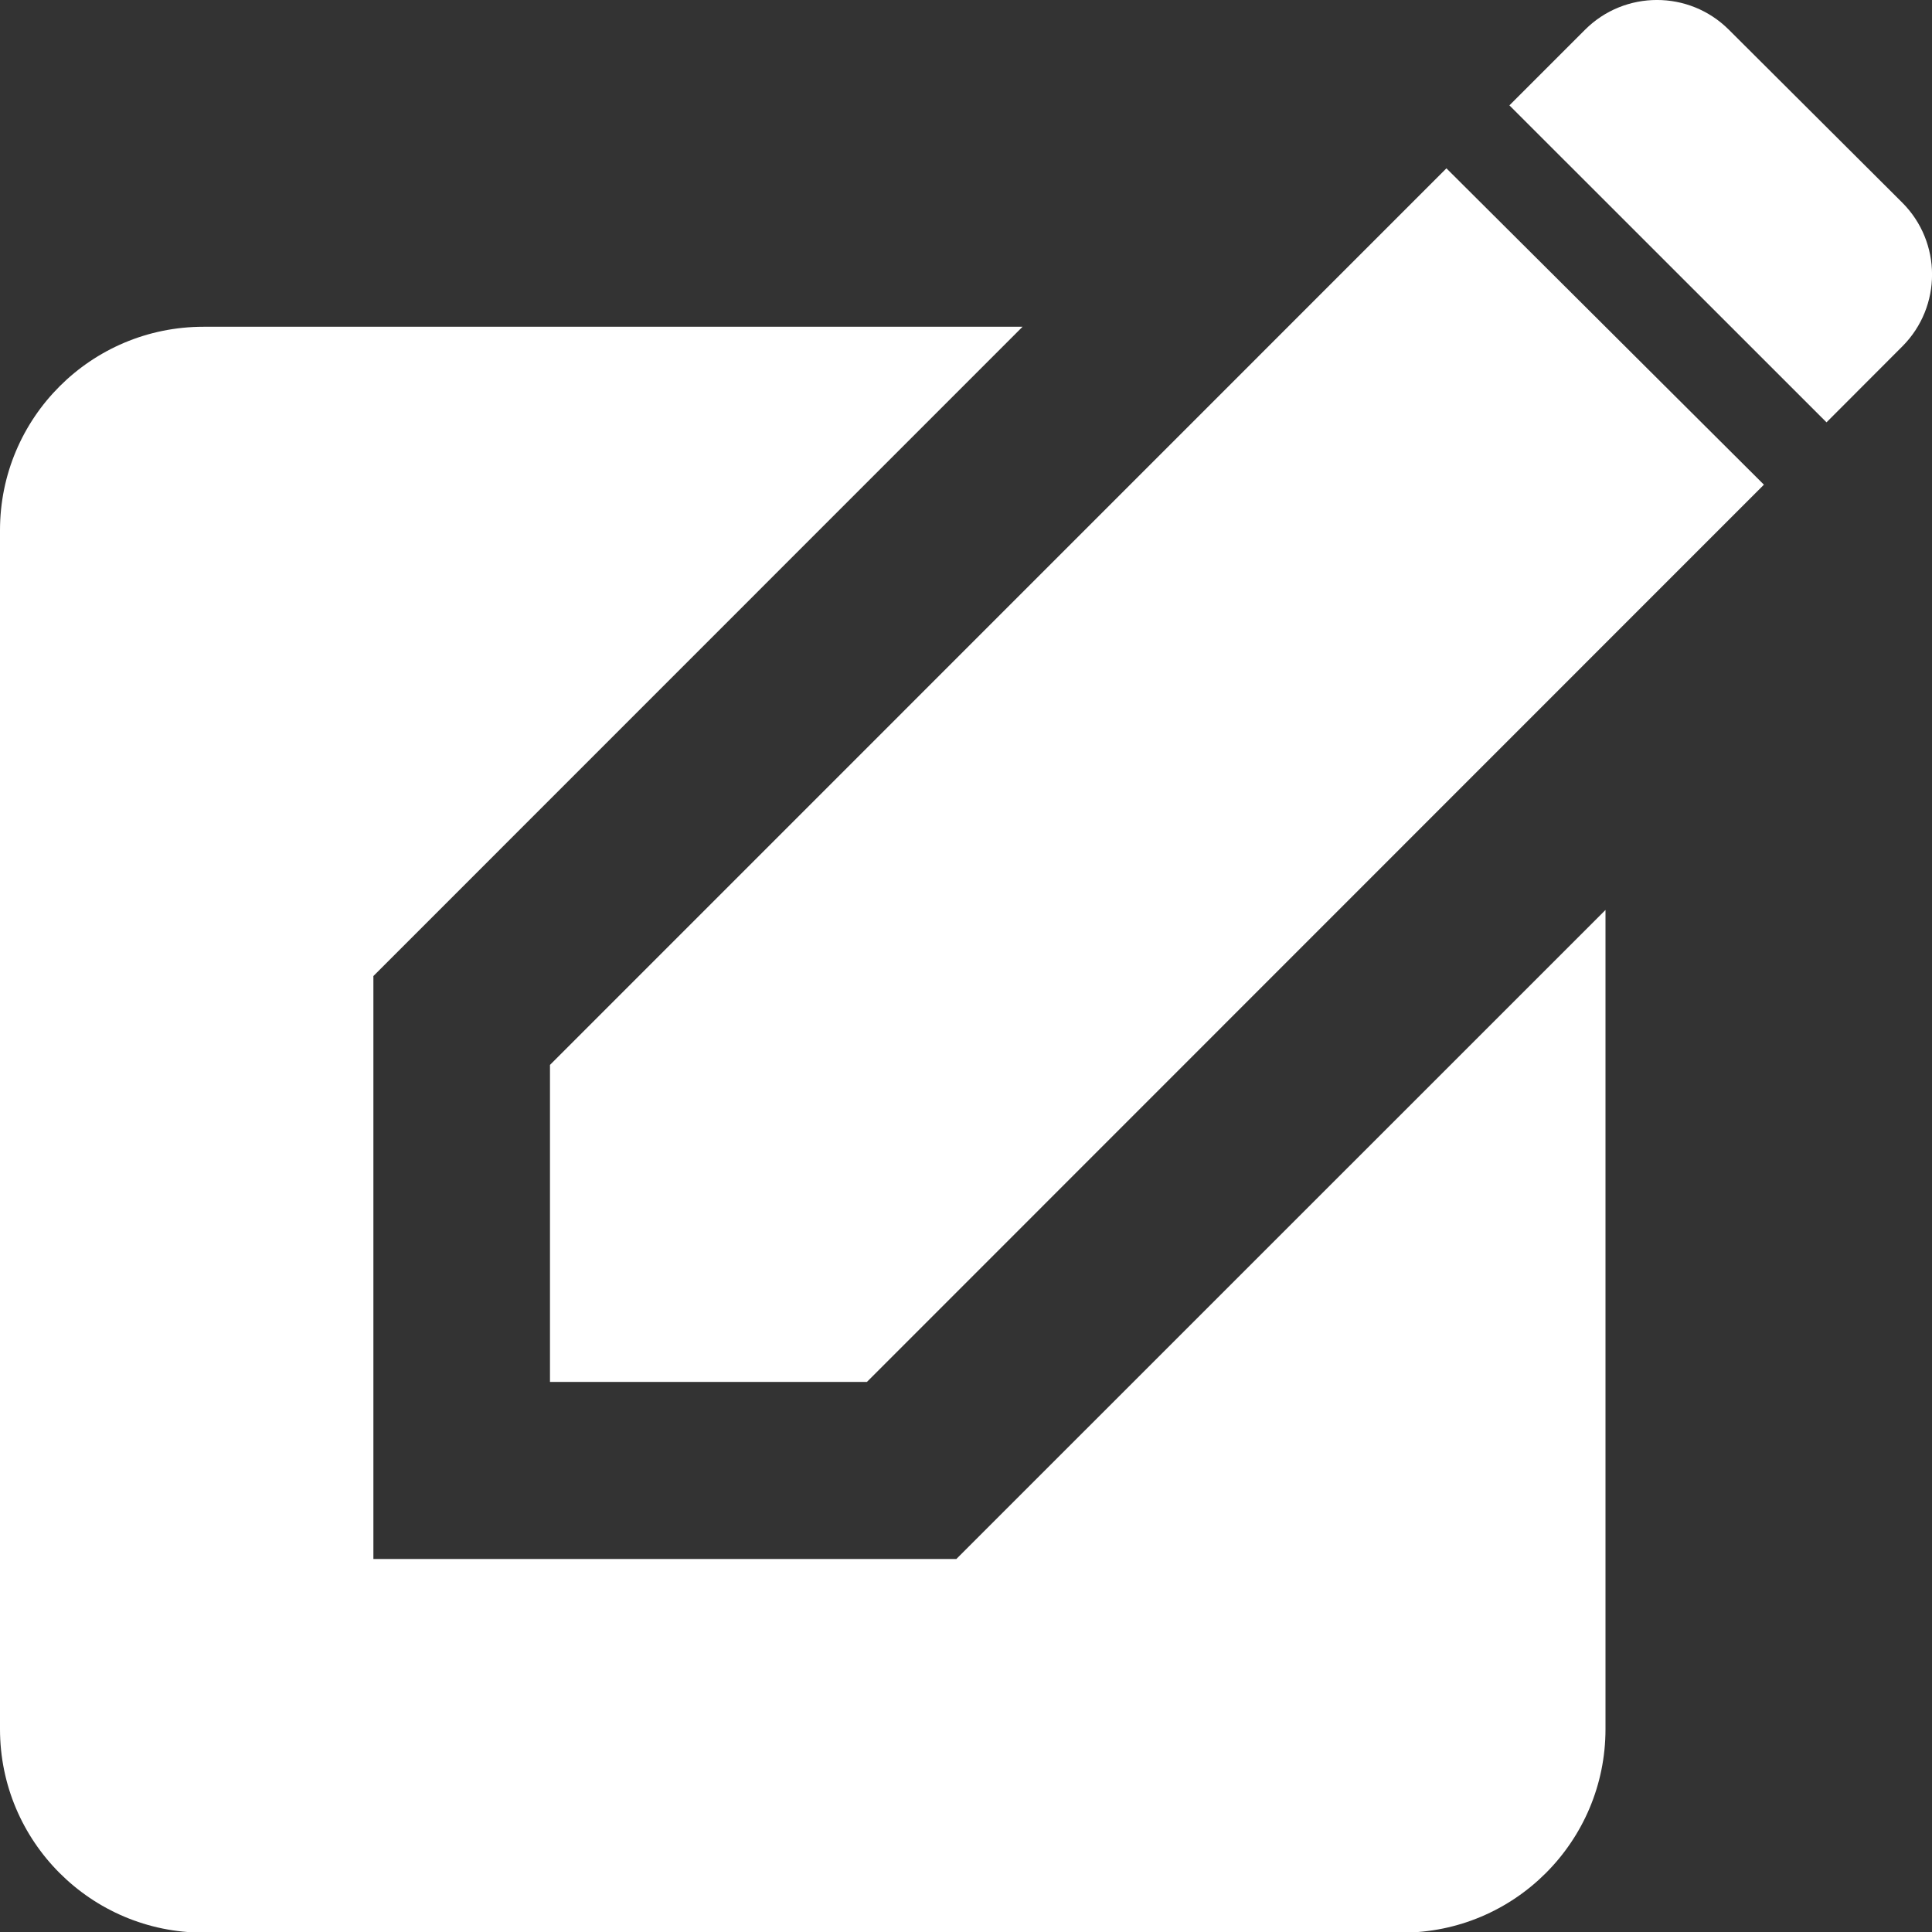
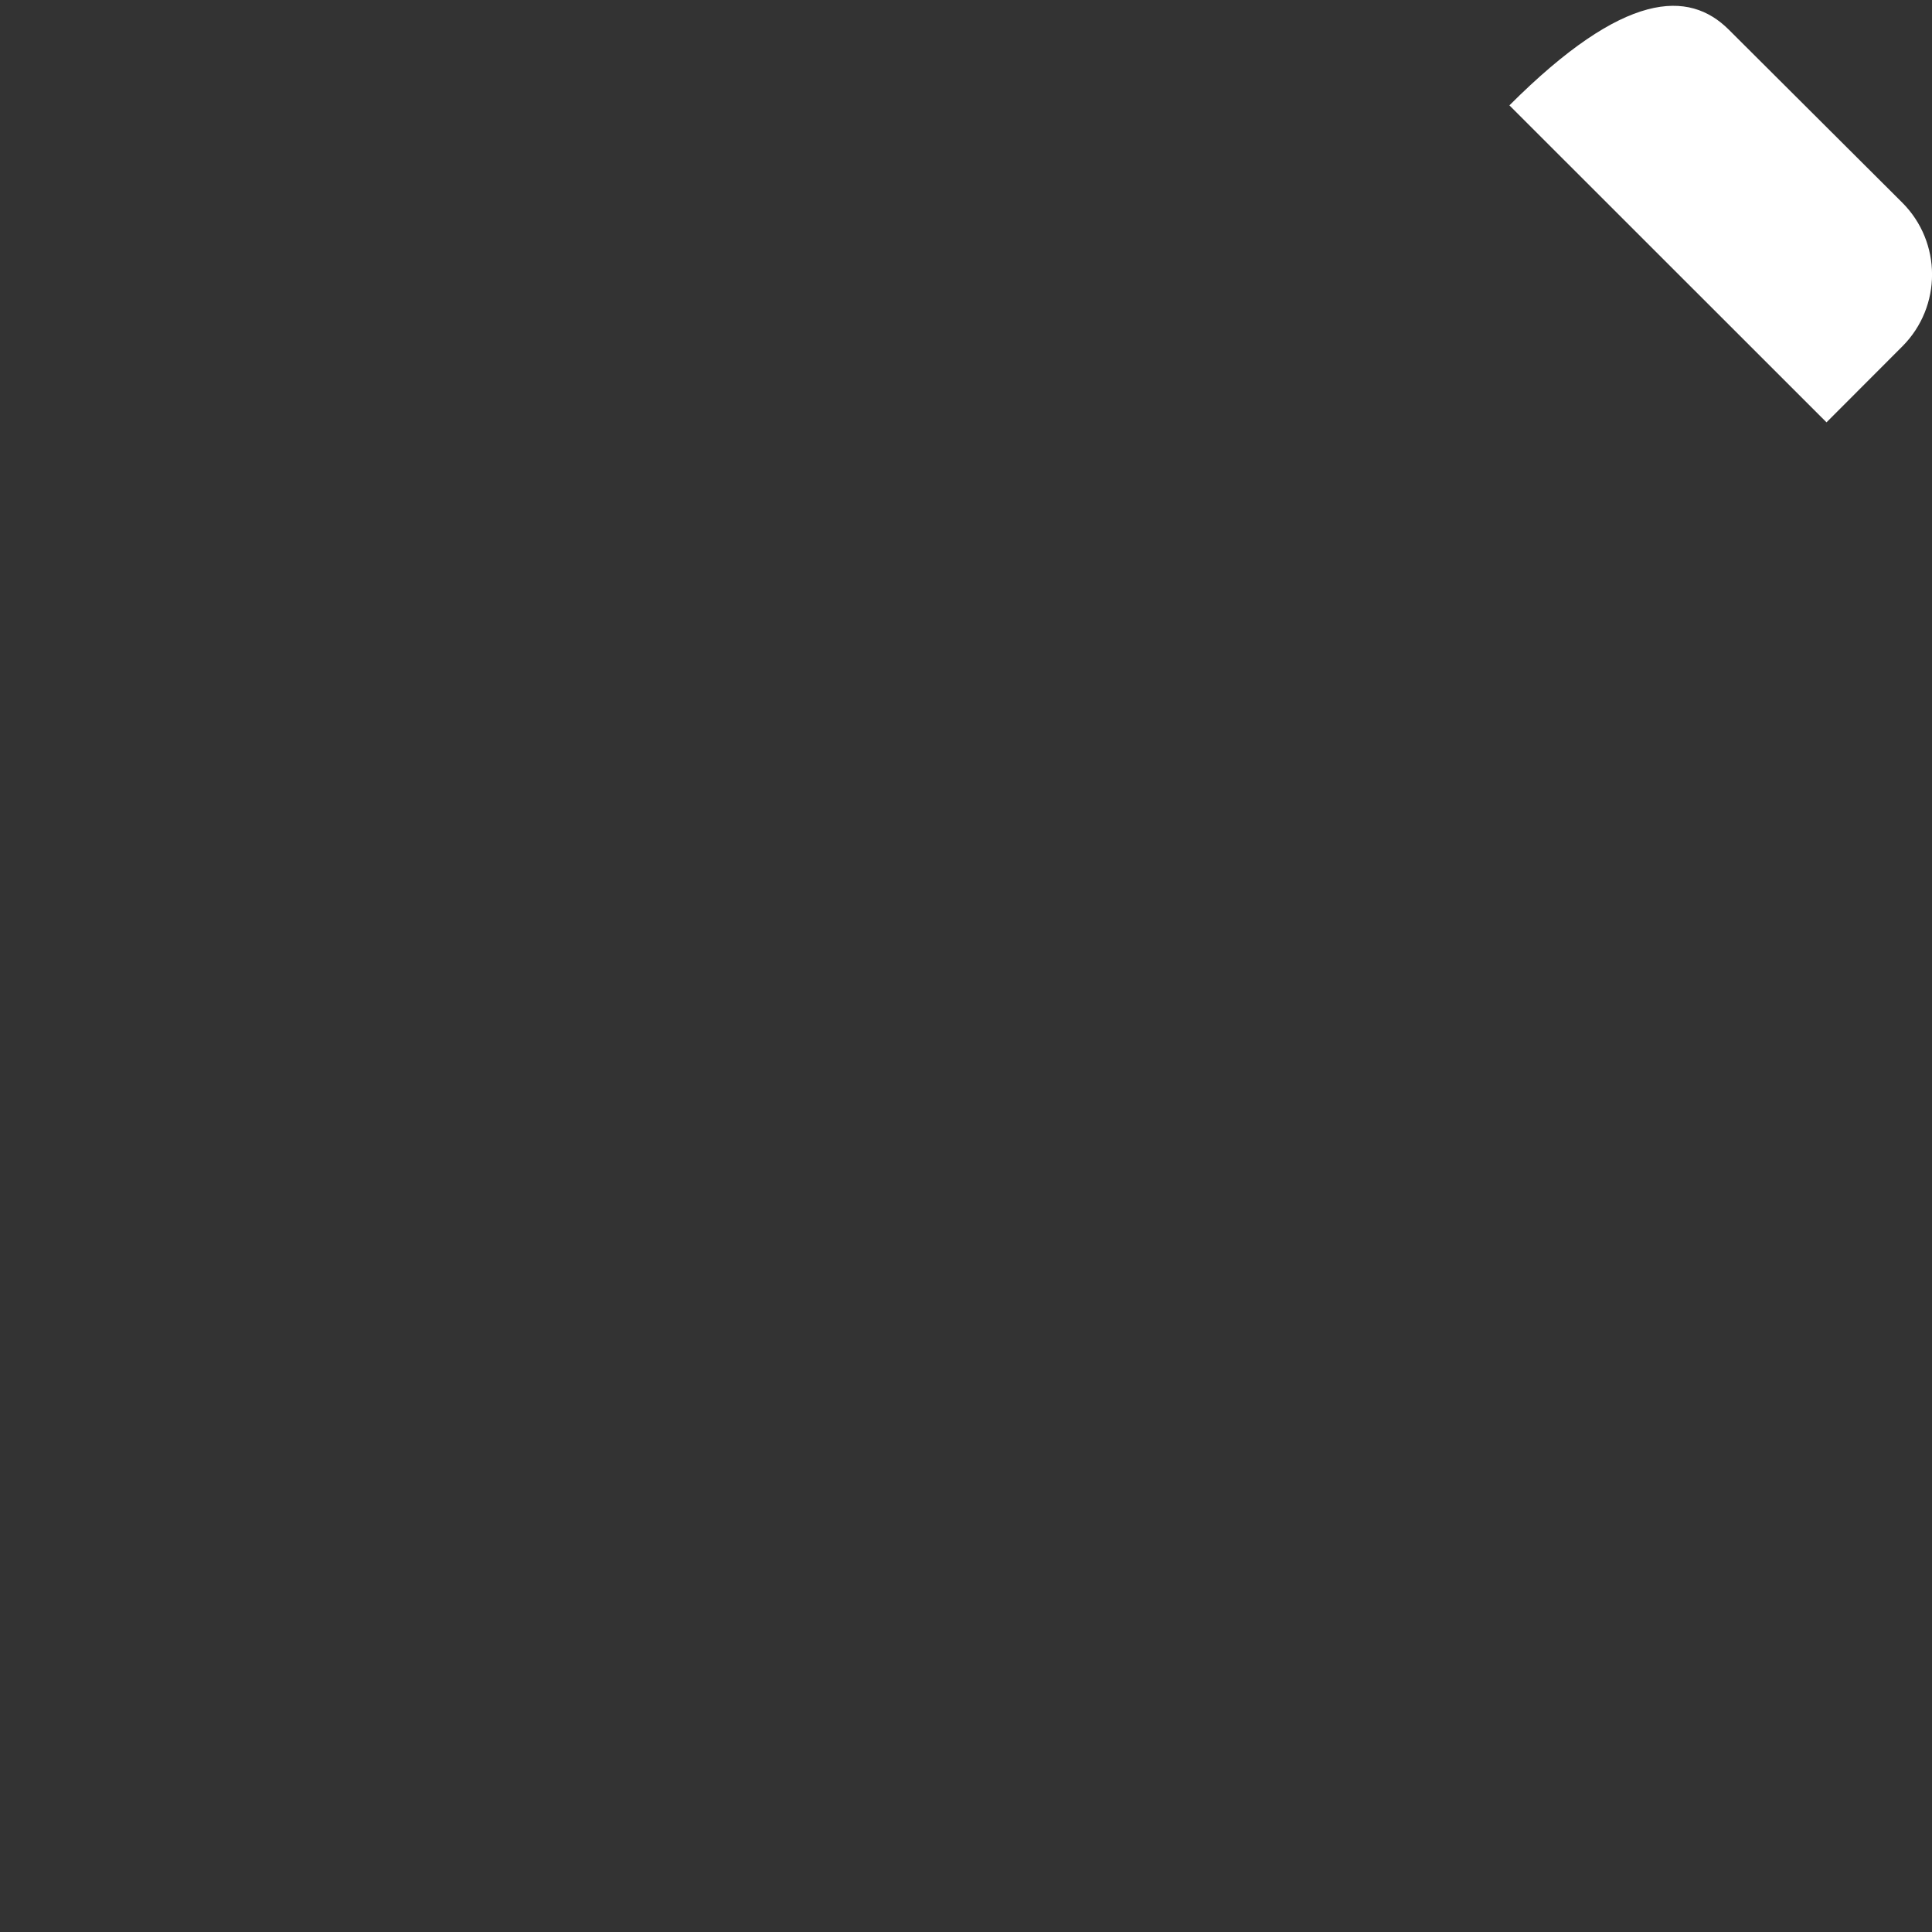
<svg xmlns="http://www.w3.org/2000/svg" width="15" height="15" viewBox="0 0 15 15" fill="none">
  <rect x="0" y="0" width="15" height="15" fill="#333333" stroke="none" />
  <g clip-path="url(#clip0_1186_804)">
-     <path d="M7.426 12.104H2.899V7.579H2.898L7.939 2.537H1.58C0.707 2.537 0 3.244 0 4.117V13.425C0 14.297 0.707 15.005 1.58 15.005H10.885C11.758 15.005 12.465 14.297 12.465 13.425V7.065L7.426 12.103H7.426V12.104Z" fill="white" />
-     <path d="M11.23 1.307L13.695 3.763L6.731 10.729H4.27V8.268L11.23 1.307Z" fill="white" />
-     <path d="M13.422 0.23L14.768 1.572C15.077 1.88 15.078 2.38 14.77 2.689L14.181 3.279L11.719 0.818L12.306 0.231C12.614 -0.077 13.114 -0.077 13.422 0.23V0.23Z" fill="white" />
+     <path d="M13.422 0.23L14.768 1.572C15.077 1.88 15.078 2.38 14.77 2.689L14.181 3.279L11.719 0.818C12.614 -0.077 13.114 -0.077 13.422 0.23V0.23Z" fill="white" />
  </g>
  <defs>
    <clipPath id="clip0_1186_804">
      <rect width="15" height="15.004" fill="white" />
    </clipPath>
  </defs>
</svg>